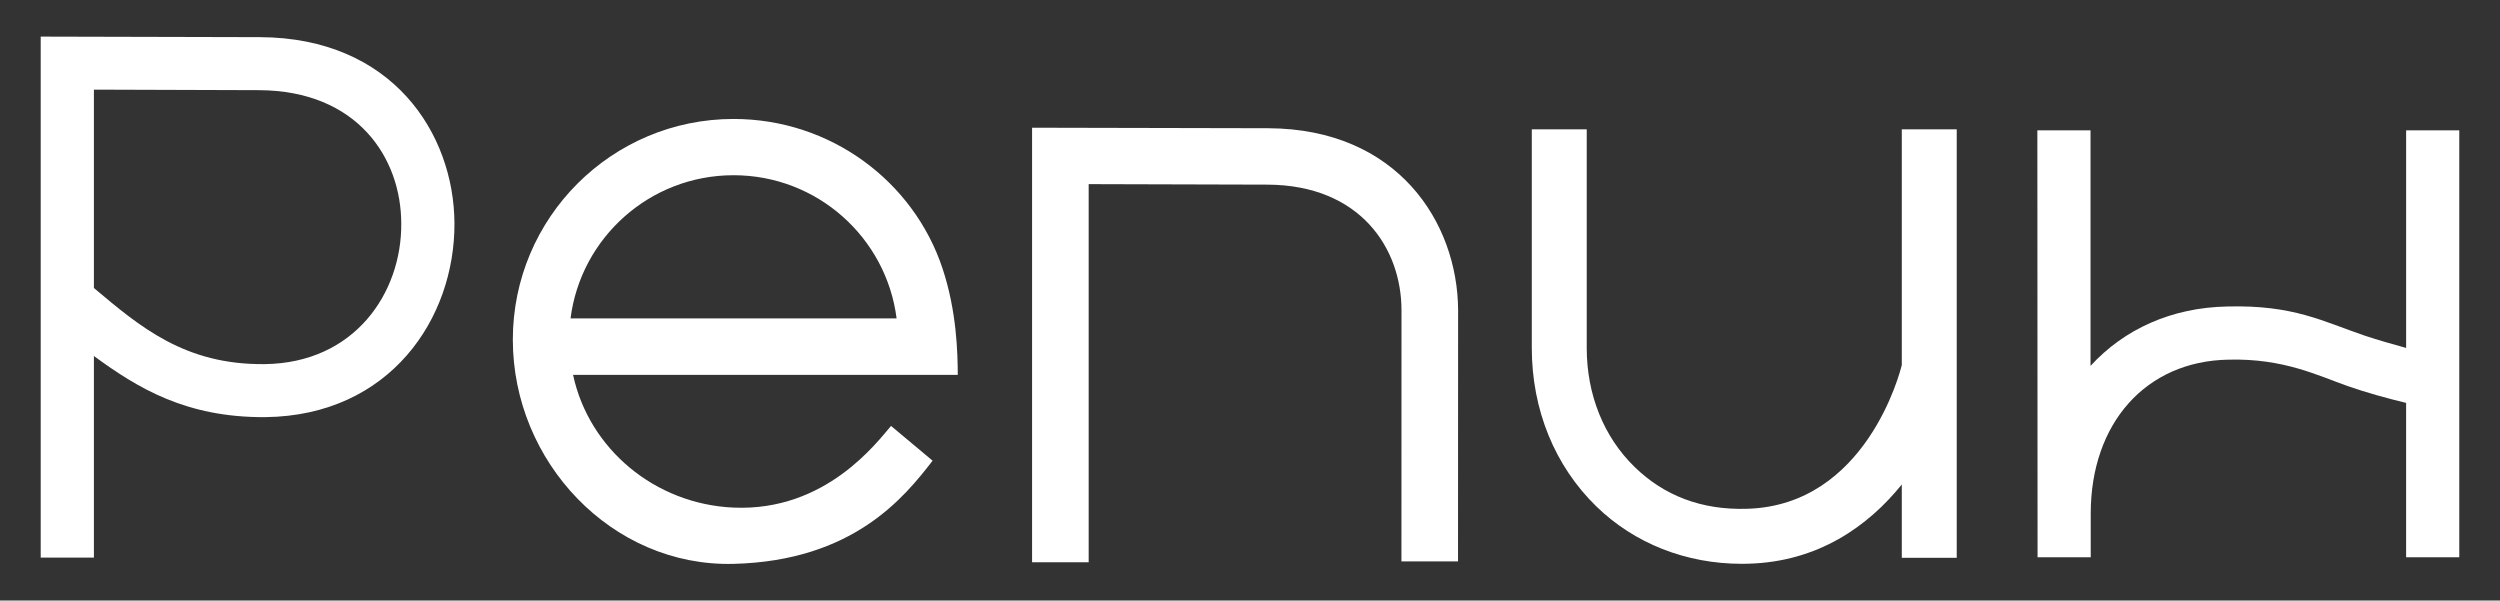
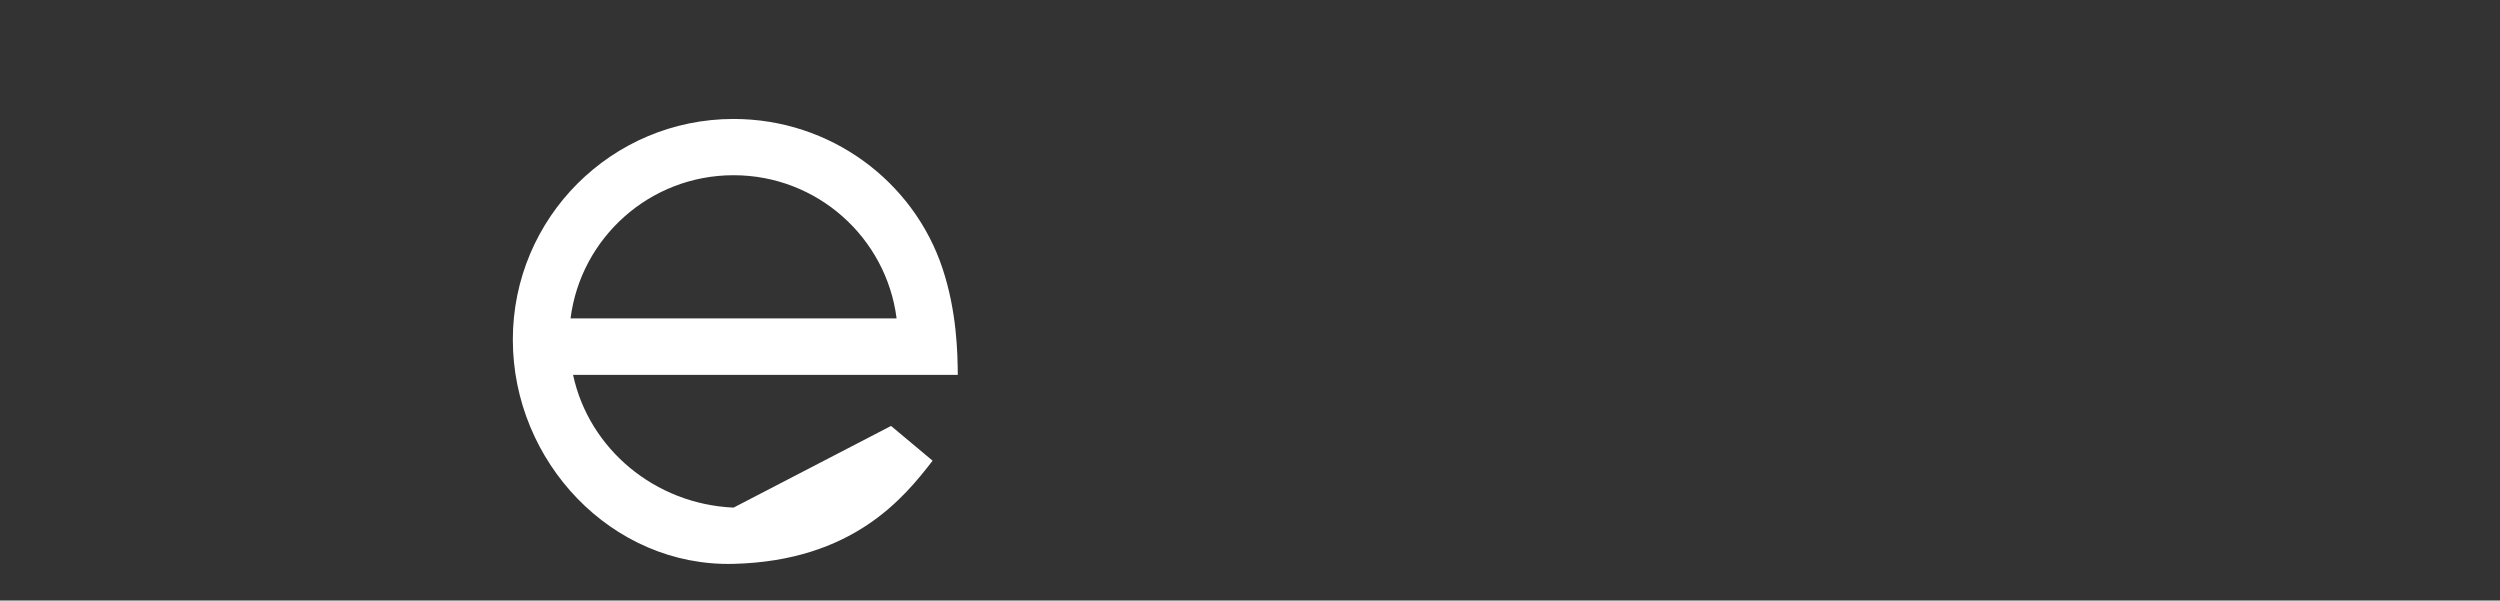
<svg xmlns="http://www.w3.org/2000/svg" version="1.1" id="Layer_1" x="0px" y="0px" width="138.623px" height="33.3px" viewBox="0 0 138.623 33.3" enable-background="new 0 0 138.623 33.3" xml:space="preserve">
  <rect x="0" y="0" width="138.623" height="33.3" fill="#333333" stroke="none" />
  <g>
-     <path fill="#FFFFFF" d="M105.454,20.266l-0.008-0.002c-0.075,0.317-1.963,7.77-8.585,7.948c-2.525,0.075-4.594-0.734-6.221-2.317   c-1.713-1.667-2.657-4.01-2.657-6.601V7.17h-3.046v12.123c0,3.42,1.27,6.54,3.578,8.786c2.116,2.058,4.975,3.184,8.075,3.184   c0.118,0,0.236-0.003,0.351-0.006c3.858-0.103,6.634-2.065,8.512-4.394v4.067h3.046V7.17h-3.046V20.266z" />
-     <path fill="#FFFFFF" d="M14.409,2.06L2.257,2.03v28.89h2.95V19.74c2.42,1.77,5.102,3.42,9.502,3.39   c6.92-0.08,10.52-5.48,10.49-10.76C25.169,7.42,21.779,2.09,14.409,2.06z M14.679,20.19c-4.43,0.05-6.912-2.07-9.472-4.22v-11   L14.379,5c5.43,0.03,7.87,3.75,7.87,7.4C22.279,16.21,19.689,20.13,14.679,20.19z" />
-     <path fill="#FFFFFF" d="M70.322,7.11L57.378,7.082h-0.15v24.096h3.138V10.21l9.927,0.028c5.125,0.028,7.419,3.52,7.419,6.969   c0.001,0.091-0.001,9.479-0.003,13.512v0.411h3.137l0.005-13.955C80.819,12.348,77.513,7.14,70.322,7.11z" />
-     <path fill="#FFFFFF" d="M136.366,7.225h-2.948v12.068c-0.695-0.196-1.548-0.429-2.281-0.677c-2.34-0.792-3.96-1.719-7.639-1.621   c-3.096,0.058-5.724,1.267-7.58,3.293V7.225h-2.948l0.011,23.674h2.948v-2.418c0-5.023,3.063-8.455,7.626-8.538   c3.075-0.086,5.015,0.903,6.634,1.468c1.014,0.354,2.179,0.678,3.228,0.929v8.559h2.948V7.225z" />
-     <path fill="#FFFFFF" d="M40.676,28.146c-4.366-0.191-8.02-3.26-8.9-7.36h21.332c-0.008-1.24-0.056-3.514-0.843-5.893   c-1.602-4.84-6.21-8.297-11.589-8.297c-6.76,0-12.24,5.48-12.24,12.24s5.482,12.601,12.24,12.43   c6.632-0.167,9.464-3.686,11.036-5.721l-2.304-1.927C48.64,24.5,45.8,28.37,40.676,28.146z M40.676,9.716   c4.64,0,8.47,3.46,9.04,7.94h-18.08C32.206,13.176,36.036,9.716,40.676,9.716z" />
+     <path fill="#FFFFFF" d="M40.676,28.146c-4.366-0.191-8.02-3.26-8.9-7.36h21.332c-0.008-1.24-0.056-3.514-0.843-5.893   c-1.602-4.84-6.21-8.297-11.589-8.297c-6.76,0-12.24,5.48-12.24,12.24s5.482,12.601,12.24,12.43   c6.632-0.167,9.464-3.686,11.036-5.721l-2.304-1.927z M40.676,9.716   c4.64,0,8.47,3.46,9.04,7.94h-18.08C32.206,13.176,36.036,9.716,40.676,9.716z" />
  </g>
</svg>